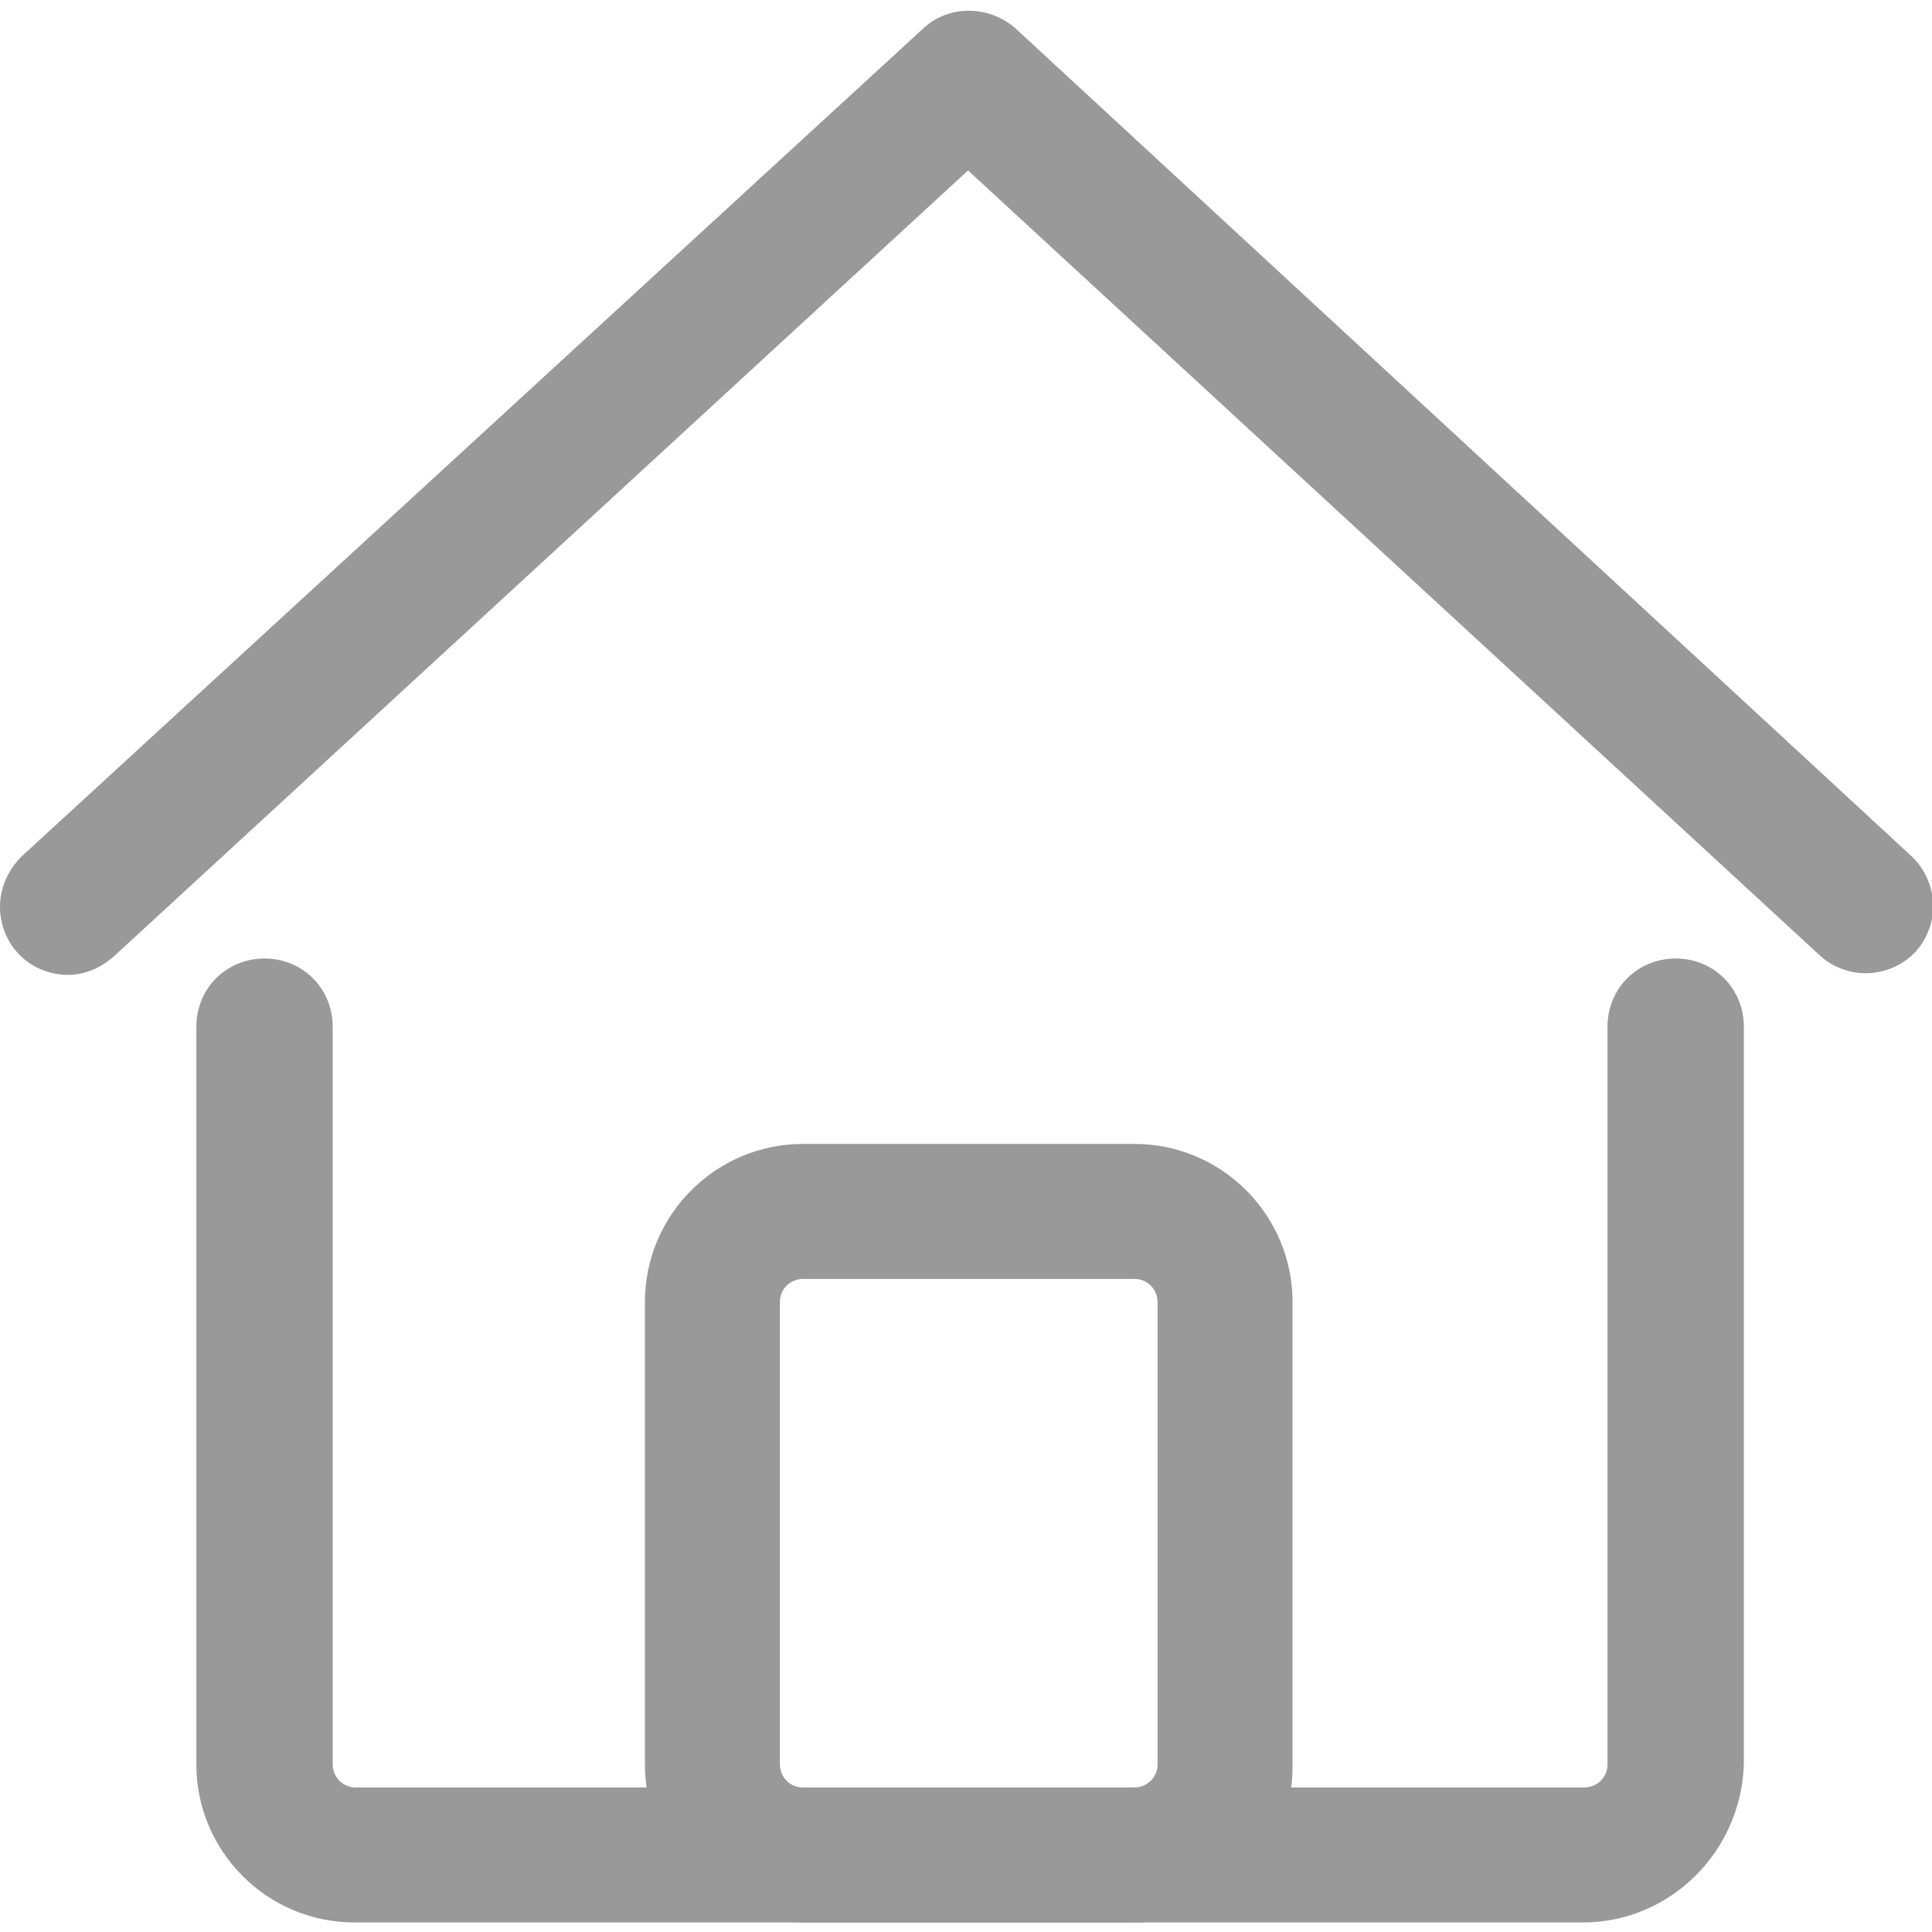
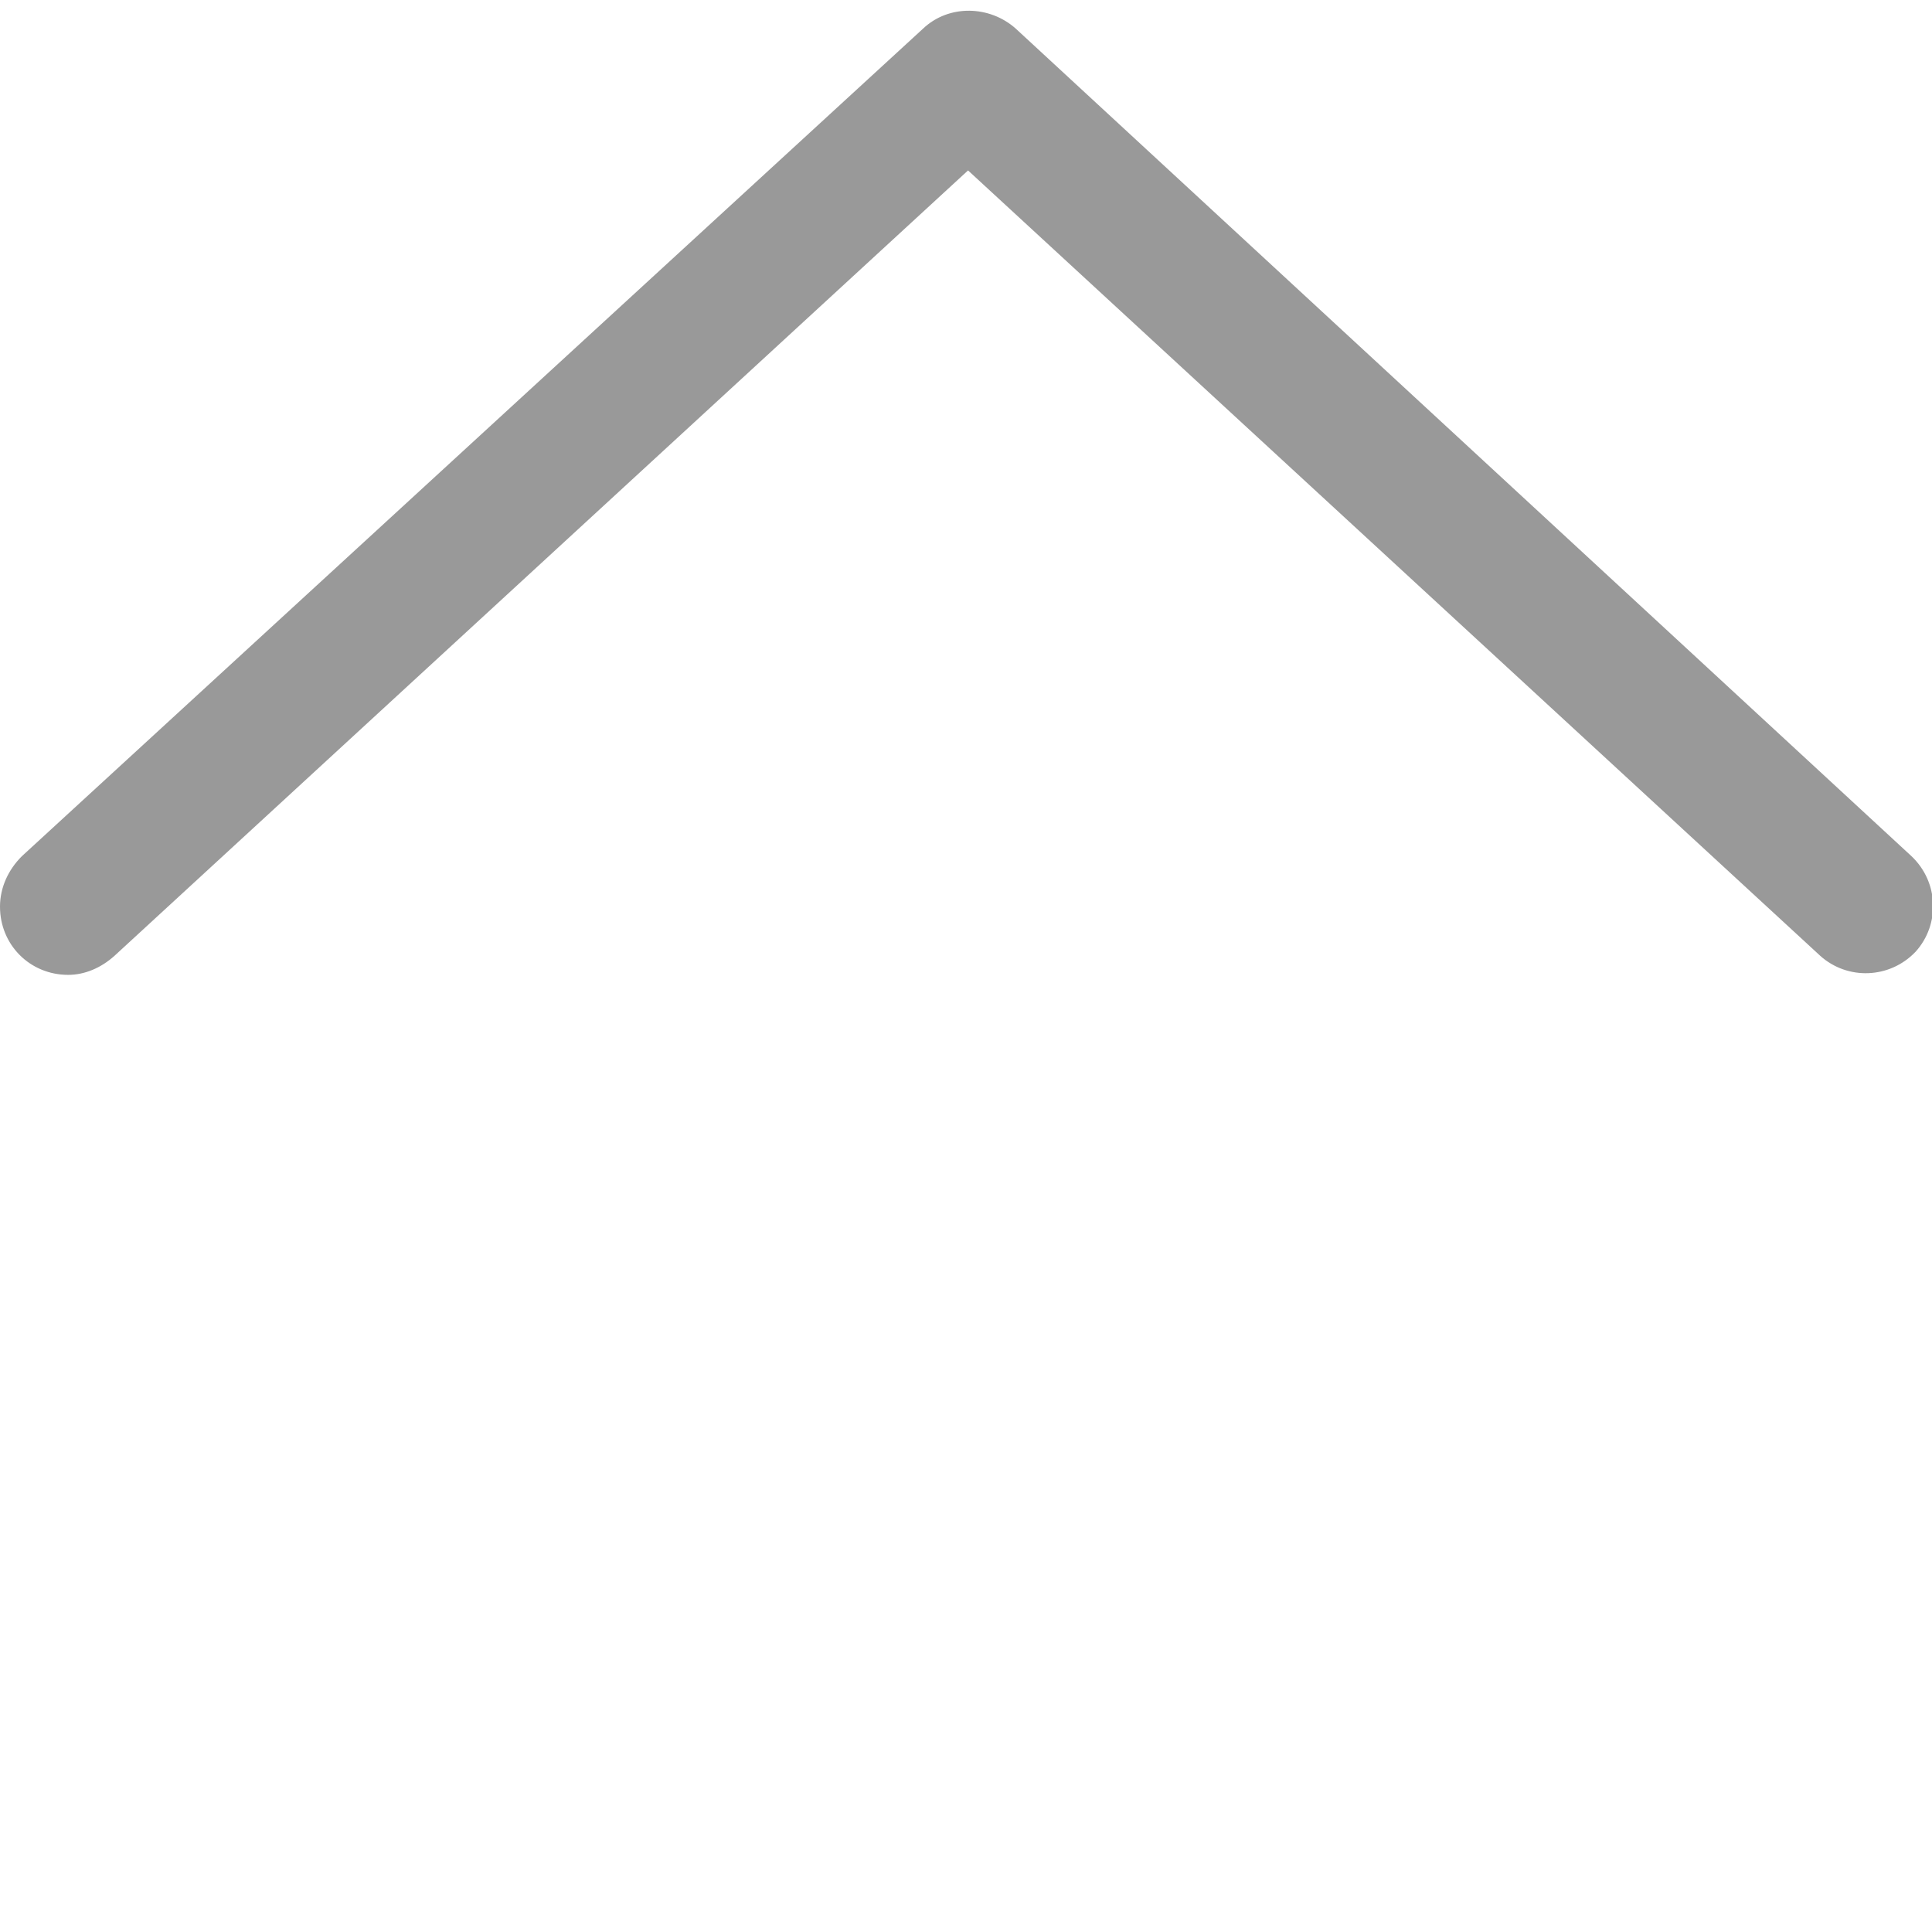
<svg xmlns="http://www.w3.org/2000/svg" version="1.1" id="图层_1" x="0px" y="0px" viewBox="0 0 141.7 141.7" style="enable-background:new 0 0 141.7 141.7;" xml:space="preserve">
  <style type="text/css">
	.st0{fill:#999999;}
</style>
  <g>
    <path class="st0" d="M5,71.5c-2.8,0-5-2.2-5-5c0-1.4,0.6-2.7,1.6-3.7L67.7,2.1c1.9-1.8,4.9-1.7,6.8,0l65.7,60.7c2,1.9,2.1,5,0.3,7   c-1.9,2-5,2.1-7,0.3L71,12.5L8.4,70.1C7.4,71,6.2,71.5,5,71.5z" />
-     <path class="st0" d="M116.1,141H26c-6.4,0-11.6-5.2-11.6-11.6V75.3c0-2.8,2.2-5,5-5s5,2.2,5,5v54.1c0,0.9,0.7,1.7,1.7,1.7h90.1   c0.9,0,1.7-0.7,1.7-1.7V75.3c0-2.8,2.2-5,5-5c2.8,0,5,2.2,5,5c0,0,0,0,0,0v54.1C127.7,135.8,122.5,141,116.1,141z" />
-     <path class="st0" d="M83.2,141H58.9c-6.4,0-11.6-5.2-11.6-11.6V95.5c0-6.4,5.2-11.6,11.6-11.6h24.3c6.4,0,11.6,5.2,11.6,11.6v33.9   C94.9,135.8,89.7,141,83.2,141z M58.9,93.8c-0.9,0-1.7,0.7-1.7,1.7v33.9c0,0.9,0.7,1.7,1.7,1.7h24.3c0.9,0,1.7-0.7,1.7-1.7V95.5   c0-0.9-0.7-1.7-1.7-1.7H58.9z" />
  </g>
</svg>